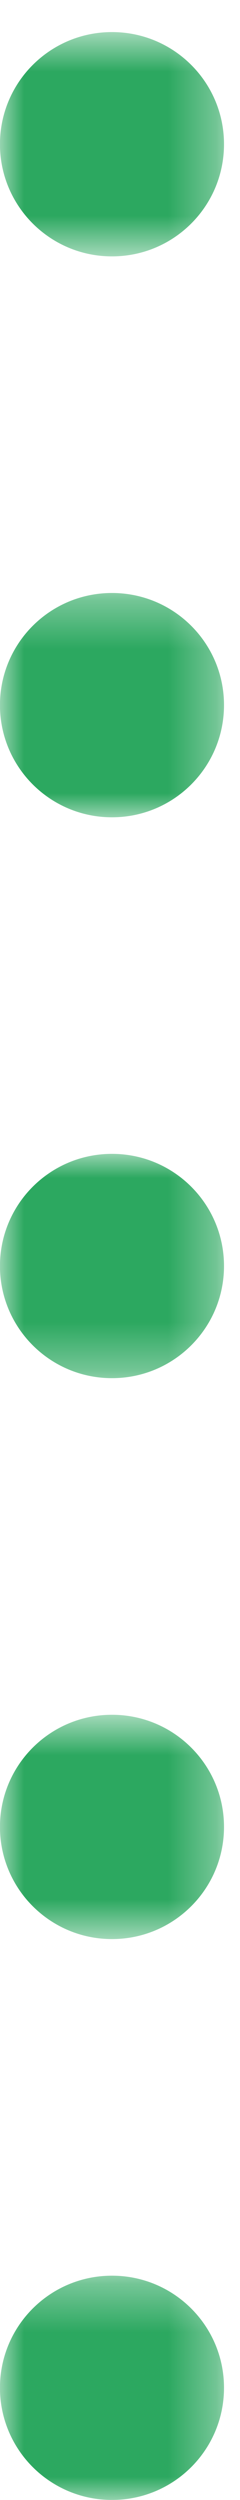
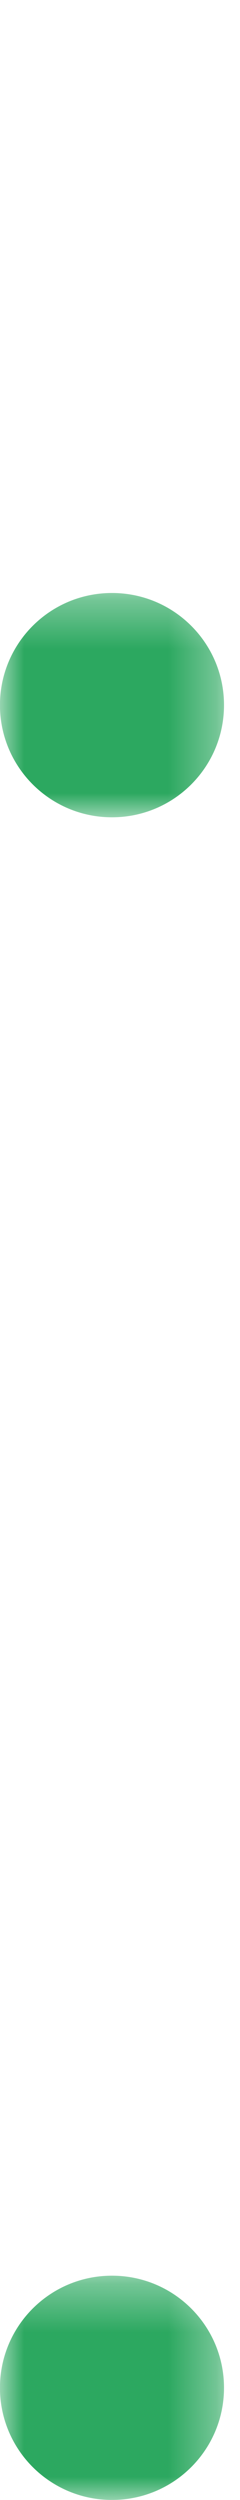
<svg xmlns="http://www.w3.org/2000/svg" xmlns:xlink="http://www.w3.org/1999/xlink" width="5px" height="52px" viewBox="0 0 5 52" version="1.1">
  <title>Group 2 Copy 2</title>
  <desc>Created with Sketch.</desc>
  <defs>
-     <polygon id="path-1" points="0 0.667 4.667 0.667 4.667 5.333 0 5.333" />
    <polygon id="path-3" points="0 12.334 4.667 12.334 4.667 17 0 17" />
-     <polygon id="path-5" points="0 24 4.667 24 4.667 28.666 0 28.666" />
-     <polygon id="path-7" points="0 35.667 4.667 35.667 4.667 40.333 0 40.333" />
    <polygon id="path-9" points="0 47.334 4.667 47.334 4.667 51.999 0 51.999" />
  </defs>
  <g id="Page-1" stroke="none" stroke-width="1" fill="none" fill-rule="evenodd">
    <g id="Home-4.3" transform="translate(-185, -990)">
      <g id="Group-2-Copy-2" transform="translate(185, 990)">
        <mask id="mask-2" fill="white">
          <use xlink:href="#path-1" />
        </mask>
        <g id="Clip-5" />
-         <path d="M4.667,3 C4.667,4.289 3.623,5.333 2.333,5.333 C1.044,5.333 -0.001,4.289 -0.001,3 C-0.001,1.711 1.044,0.667 2.333,0.667 C3.623,0.667 4.667,1.711 4.667,3" id="Fill-4" fill="#2CA860" mask="url(#mask-2)" />
        <mask id="mask-4" fill="white">
          <use xlink:href="#path-3" />
        </mask>
        <g id="Clip-8" />
        <path d="M4.667,14.666 C4.667,15.956 3.623,17 2.333,17 C1.044,17 -0.001,15.956 -0.001,14.666 C-0.001,13.377 1.044,12.334 2.333,12.334 C3.623,12.334 4.667,13.377 4.667,14.666" id="Fill-7" fill="#2CA860" mask="url(#mask-4)" />
        <mask id="mask-6" fill="white">
          <use xlink:href="#path-5" />
        </mask>
        <g id="Clip-11" />
        <path d="M4.667,26.334 C4.667,27.622 3.623,28.666 2.333,28.666 C1.044,28.666 -0.001,27.622 -0.001,26.334 C-0.001,25.044 1.044,24 2.333,24 C3.623,24 4.667,25.044 4.667,26.334" id="Fill-10" fill="#2CA860" mask="url(#mask-6)" />
        <mask id="mask-8" fill="white">
          <use xlink:href="#path-7" />
        </mask>
        <g id="Clip-14" />
        <path d="M4.667,38 C4.667,39.289 3.623,40.333 2.333,40.333 C1.044,40.333 -0.001,39.289 -0.001,38 C-0.001,36.711 1.044,35.667 2.333,35.667 C3.623,35.667 4.667,36.711 4.667,38" id="Fill-13" fill="#2CA860" mask="url(#mask-8)" />
        <mask id="mask-10" fill="white">
          <use xlink:href="#path-9" />
        </mask>
        <g id="Clip-17" />
        <path d="M4.667,49.666 C4.667,50.956 3.623,51.999 2.333,51.999 C1.044,51.999 -0.001,50.956 -0.001,49.666 C-0.001,48.377 1.044,47.334 2.333,47.334 C3.623,47.334 4.667,48.377 4.667,49.666" id="Fill-16" fill="#2CA860" mask="url(#mask-10)" />
      </g>
    </g>
  </g>
</svg>